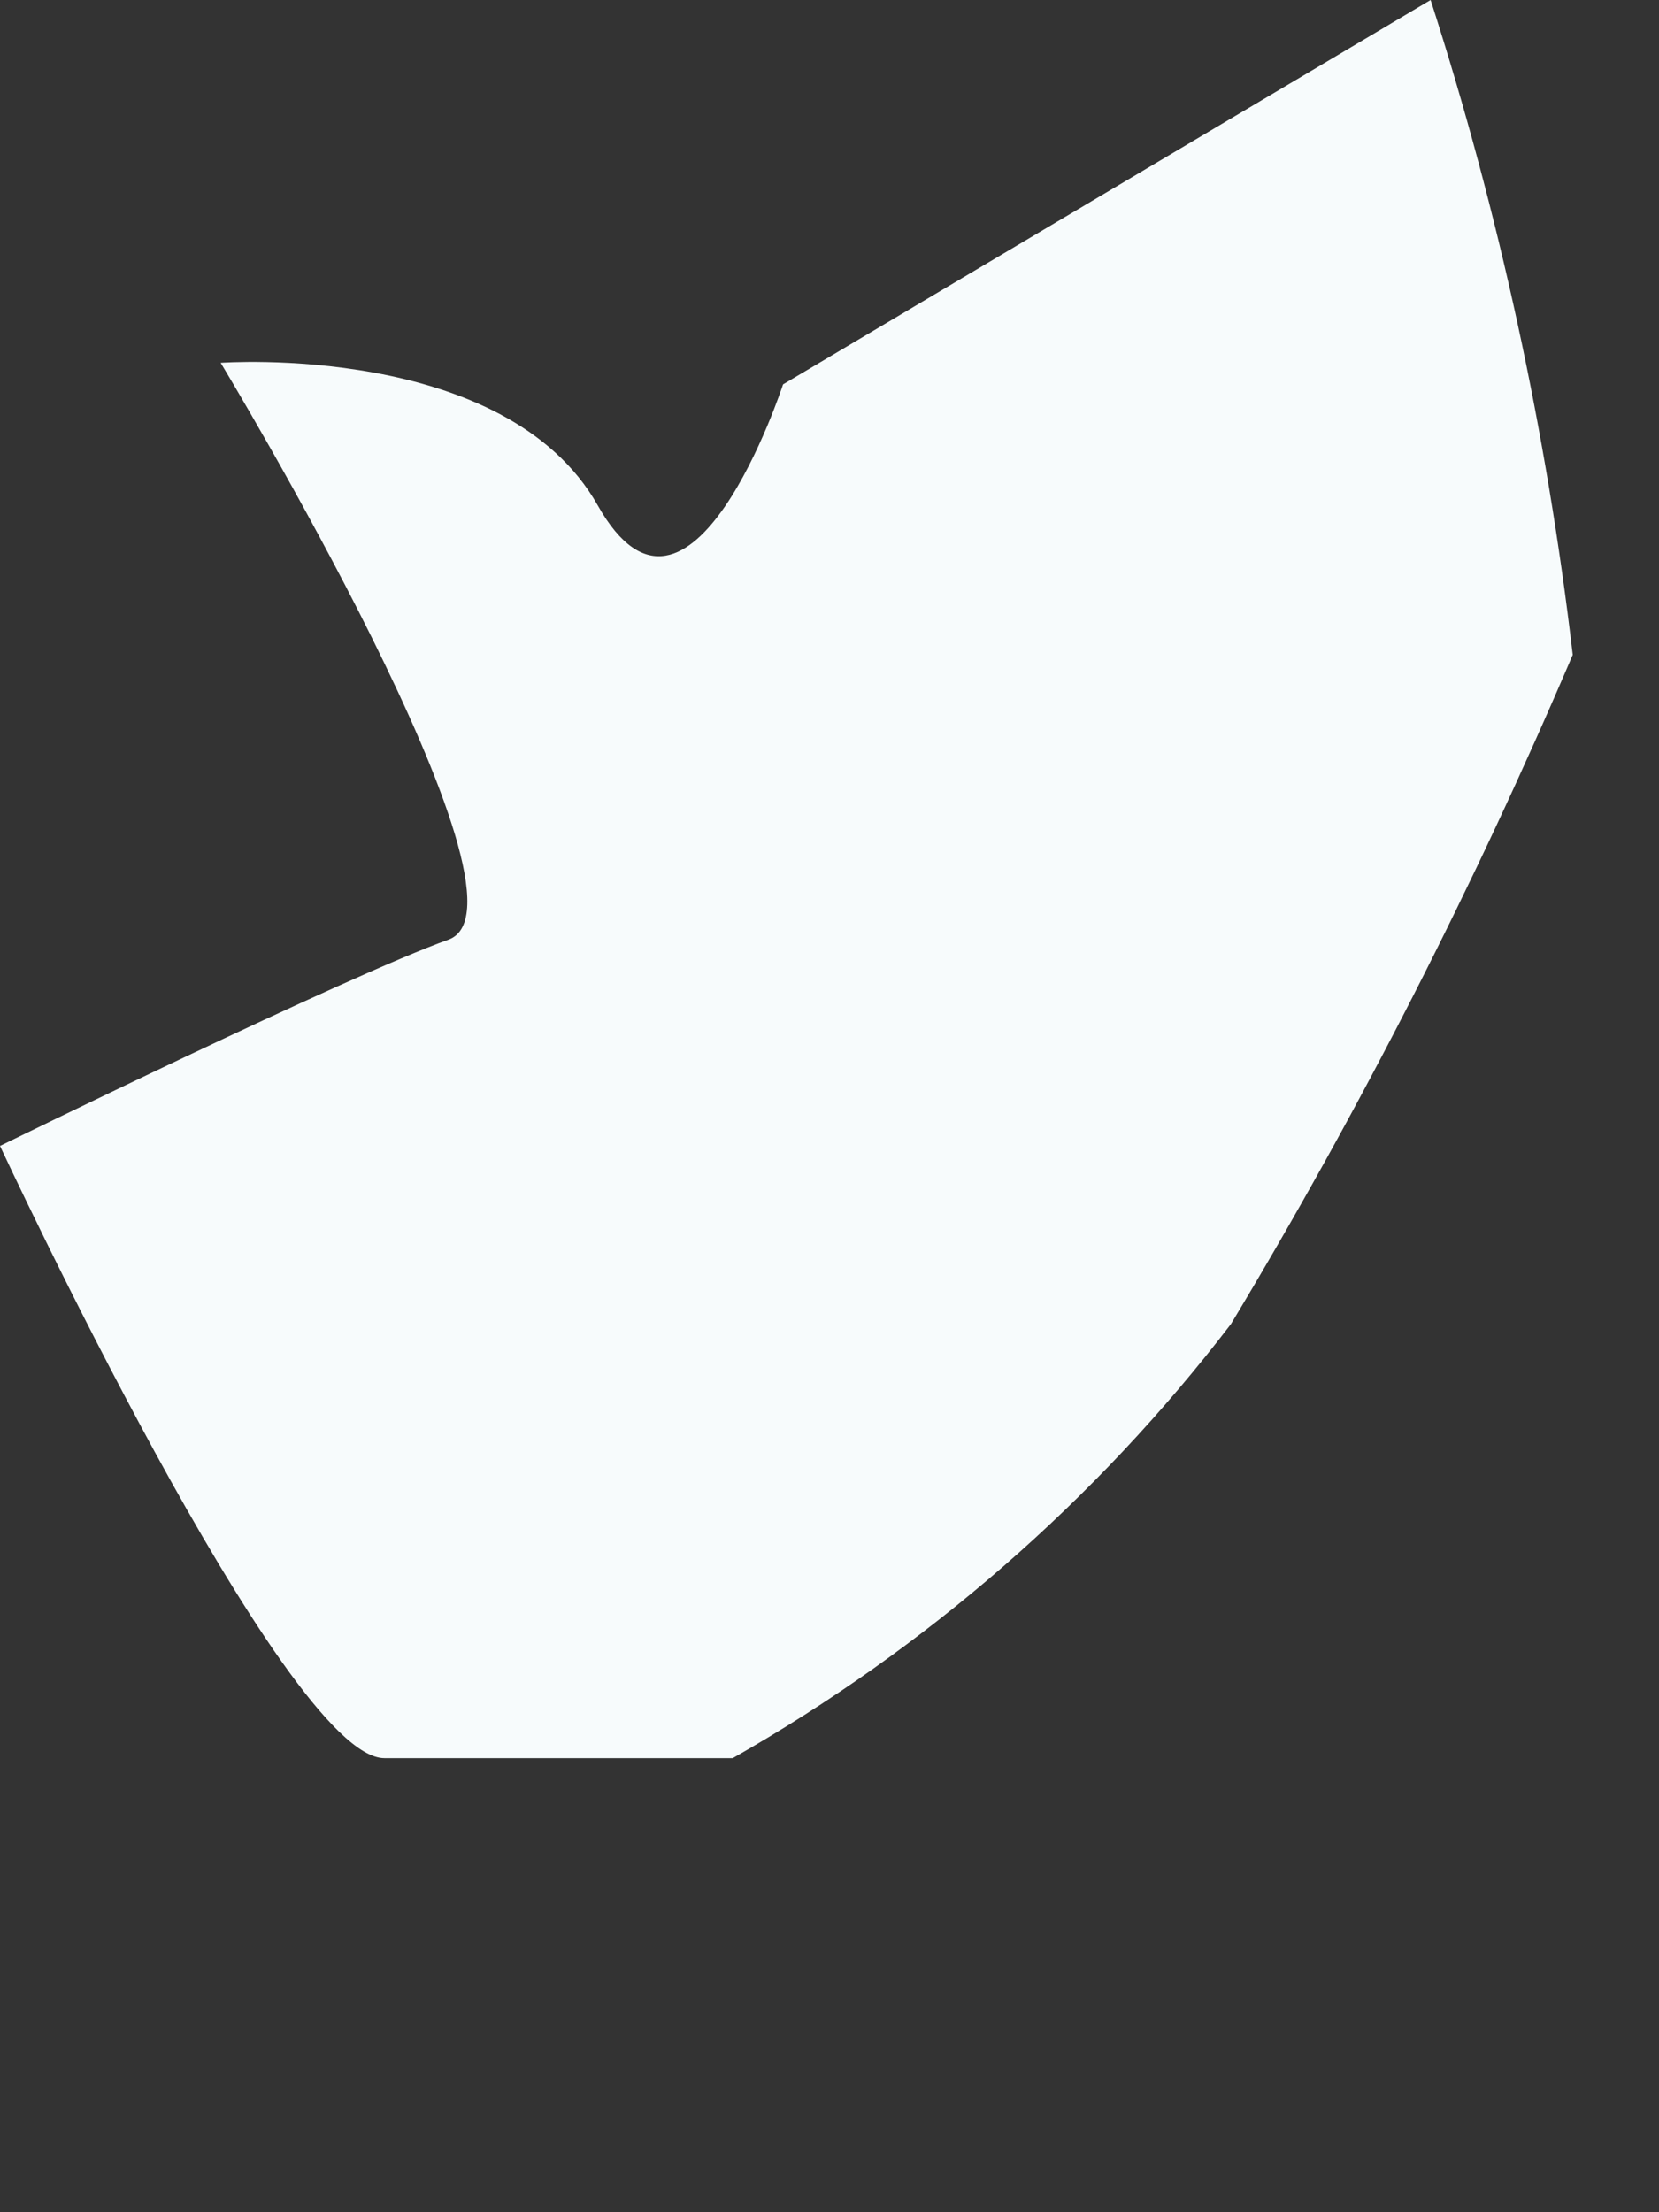
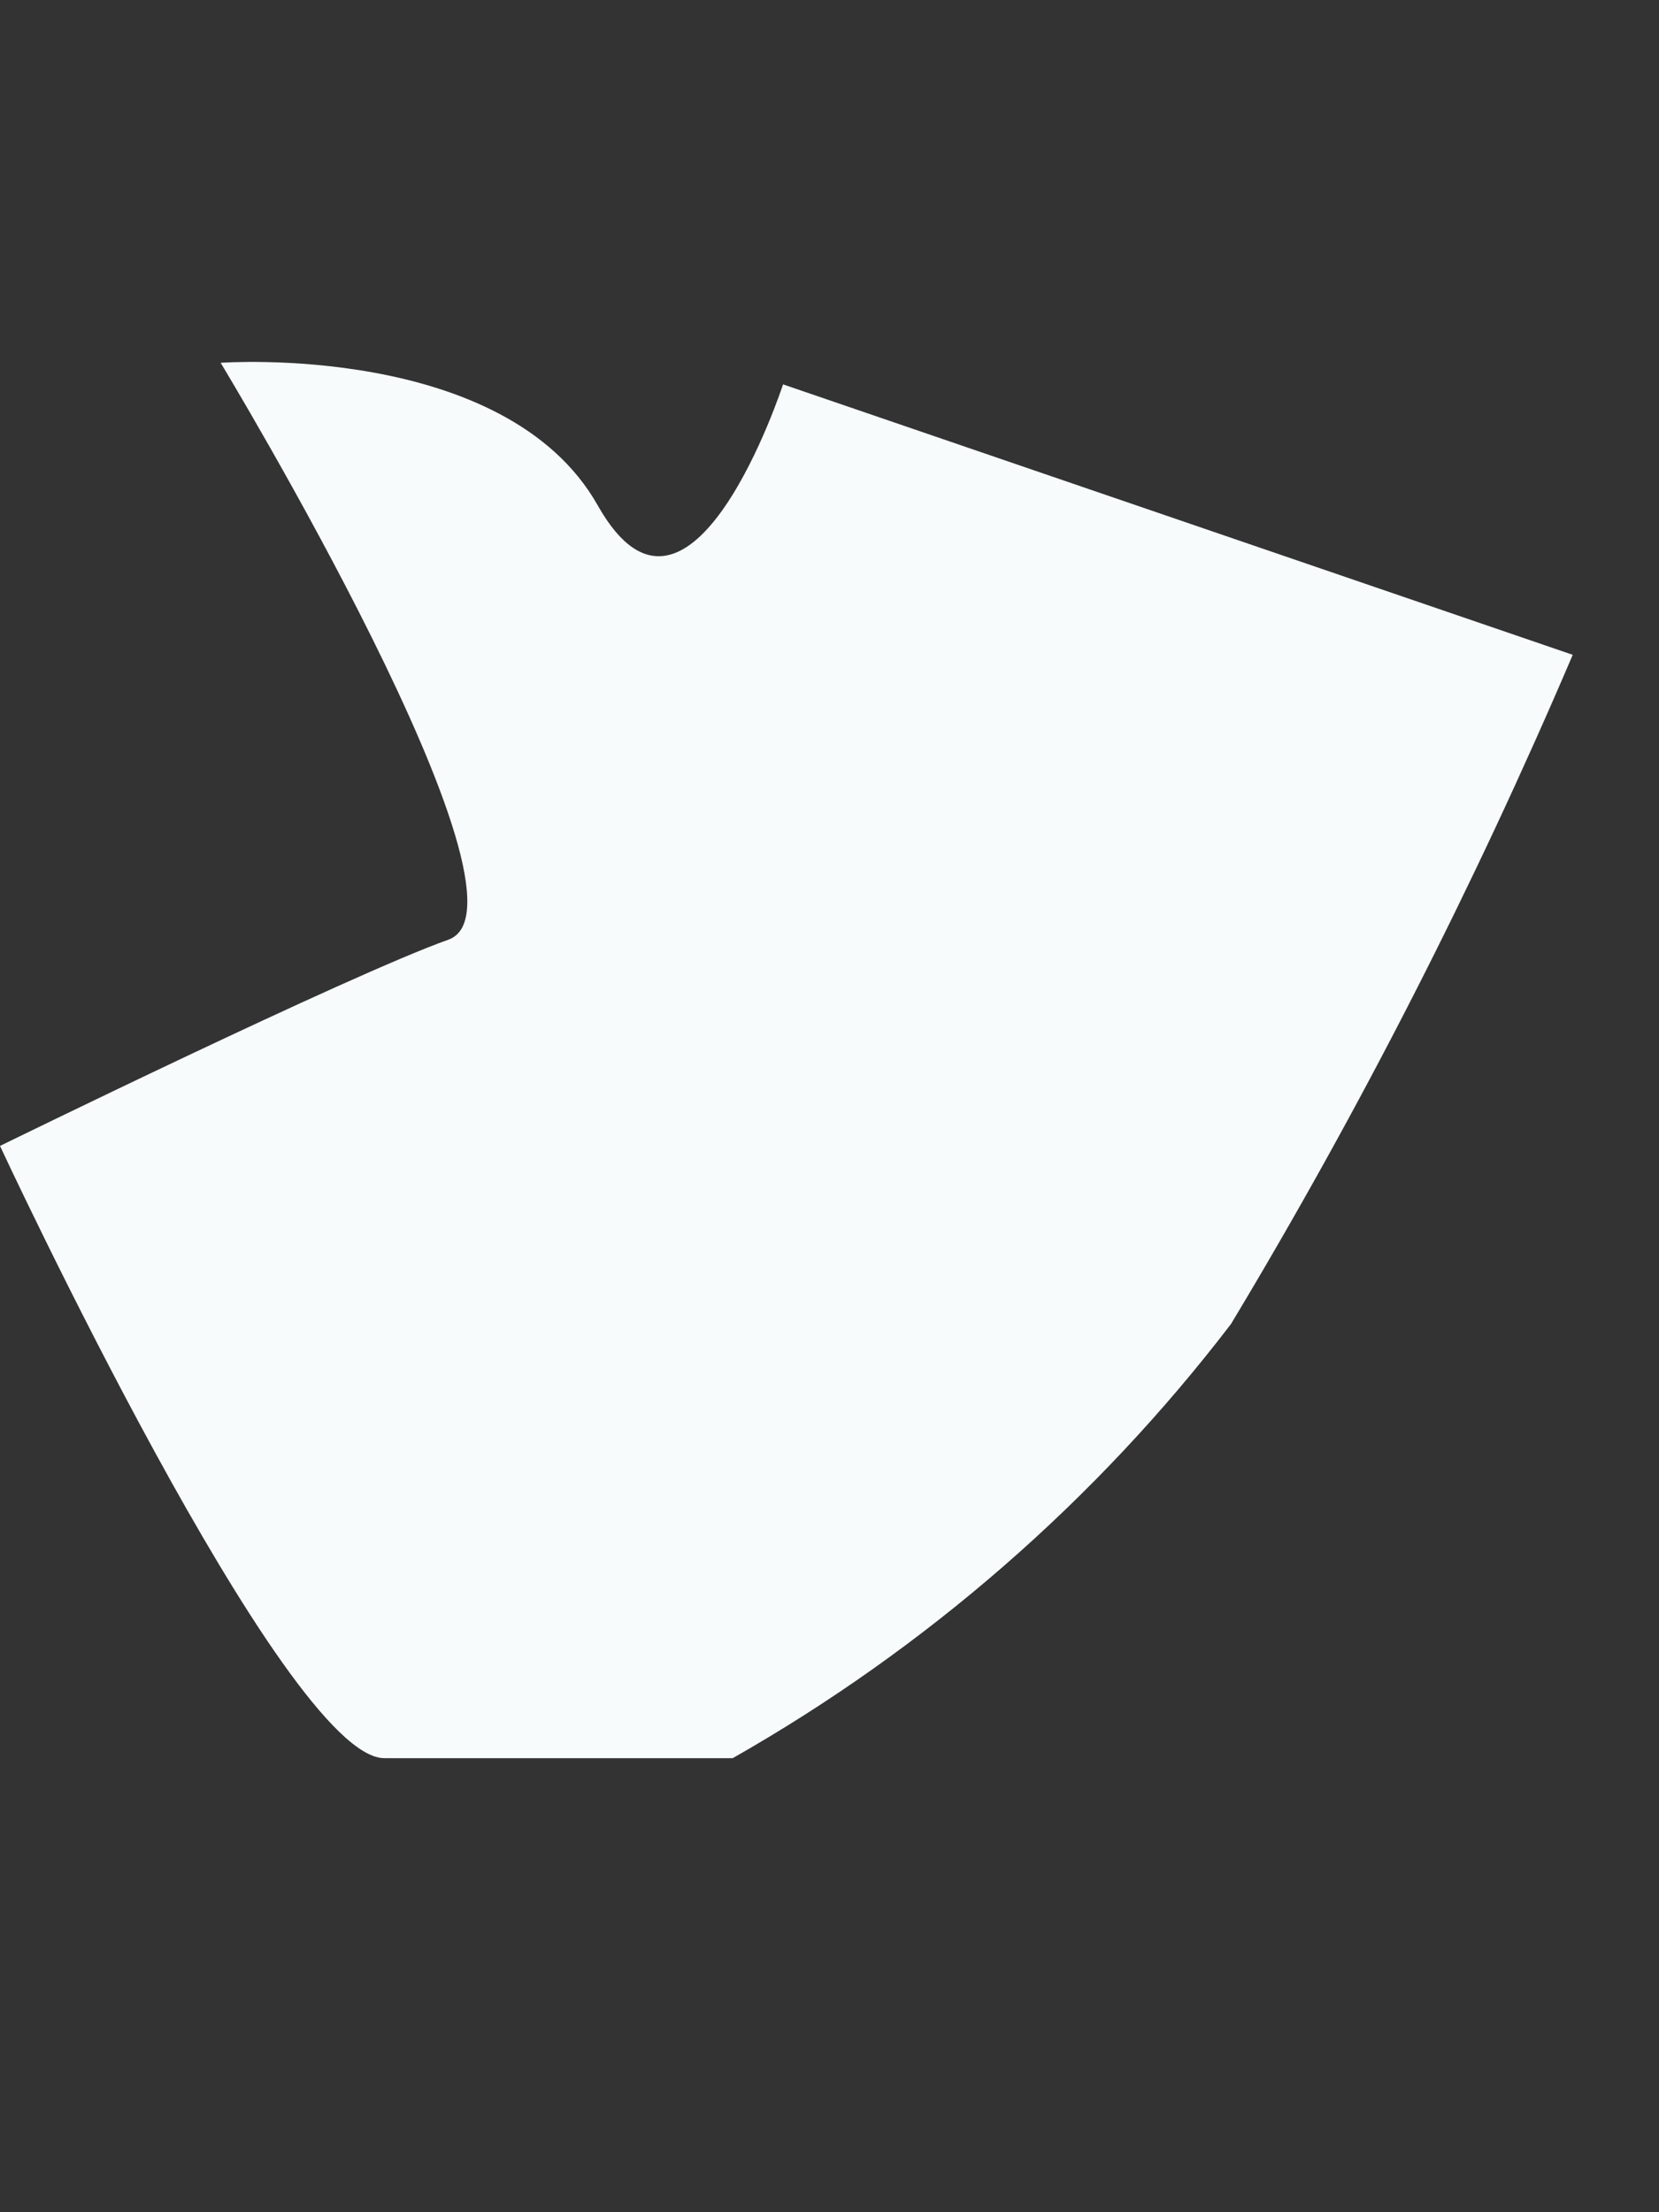
<svg xmlns="http://www.w3.org/2000/svg" fill="none" height="100%" overflow="visible" preserveAspectRatio="none" style="display: block;" viewBox="0 0 3 4" width="100%">
  <rect x="0" y="0" width="3" height="4" fill="#333333" stroke="none" />
-   <path d="M0.399 0.656C0.399 0.656 0.991 1.634 0.811 1.699C0.631 1.763 0 2.072 0 2.072C0 2.072 0.515 3.179 0.695 3.179C0.875 3.179 1.145 3.179 1.325 3.179C1.675 2.98 1.982 2.713 2.226 2.394C2.46 2.005 2.666 1.601 2.844 1.184C2.797 0.782 2.711 0.385 2.587 0L1.416 0.695C1.416 0.695 1.248 1.21 1.081 0.914C0.914 0.618 0.399 0.656 0.399 0.656Z" fill="#F7FBFC" id="Vector" />
+   <path d="M0.399 0.656C0.399 0.656 0.991 1.634 0.811 1.699C0.631 1.763 0 2.072 0 2.072C0 2.072 0.515 3.179 0.695 3.179C0.875 3.179 1.145 3.179 1.325 3.179C1.675 2.98 1.982 2.713 2.226 2.394C2.46 2.005 2.666 1.601 2.844 1.184L1.416 0.695C1.416 0.695 1.248 1.21 1.081 0.914C0.914 0.618 0.399 0.656 0.399 0.656Z" fill="#F7FBFC" id="Vector" />
</svg>